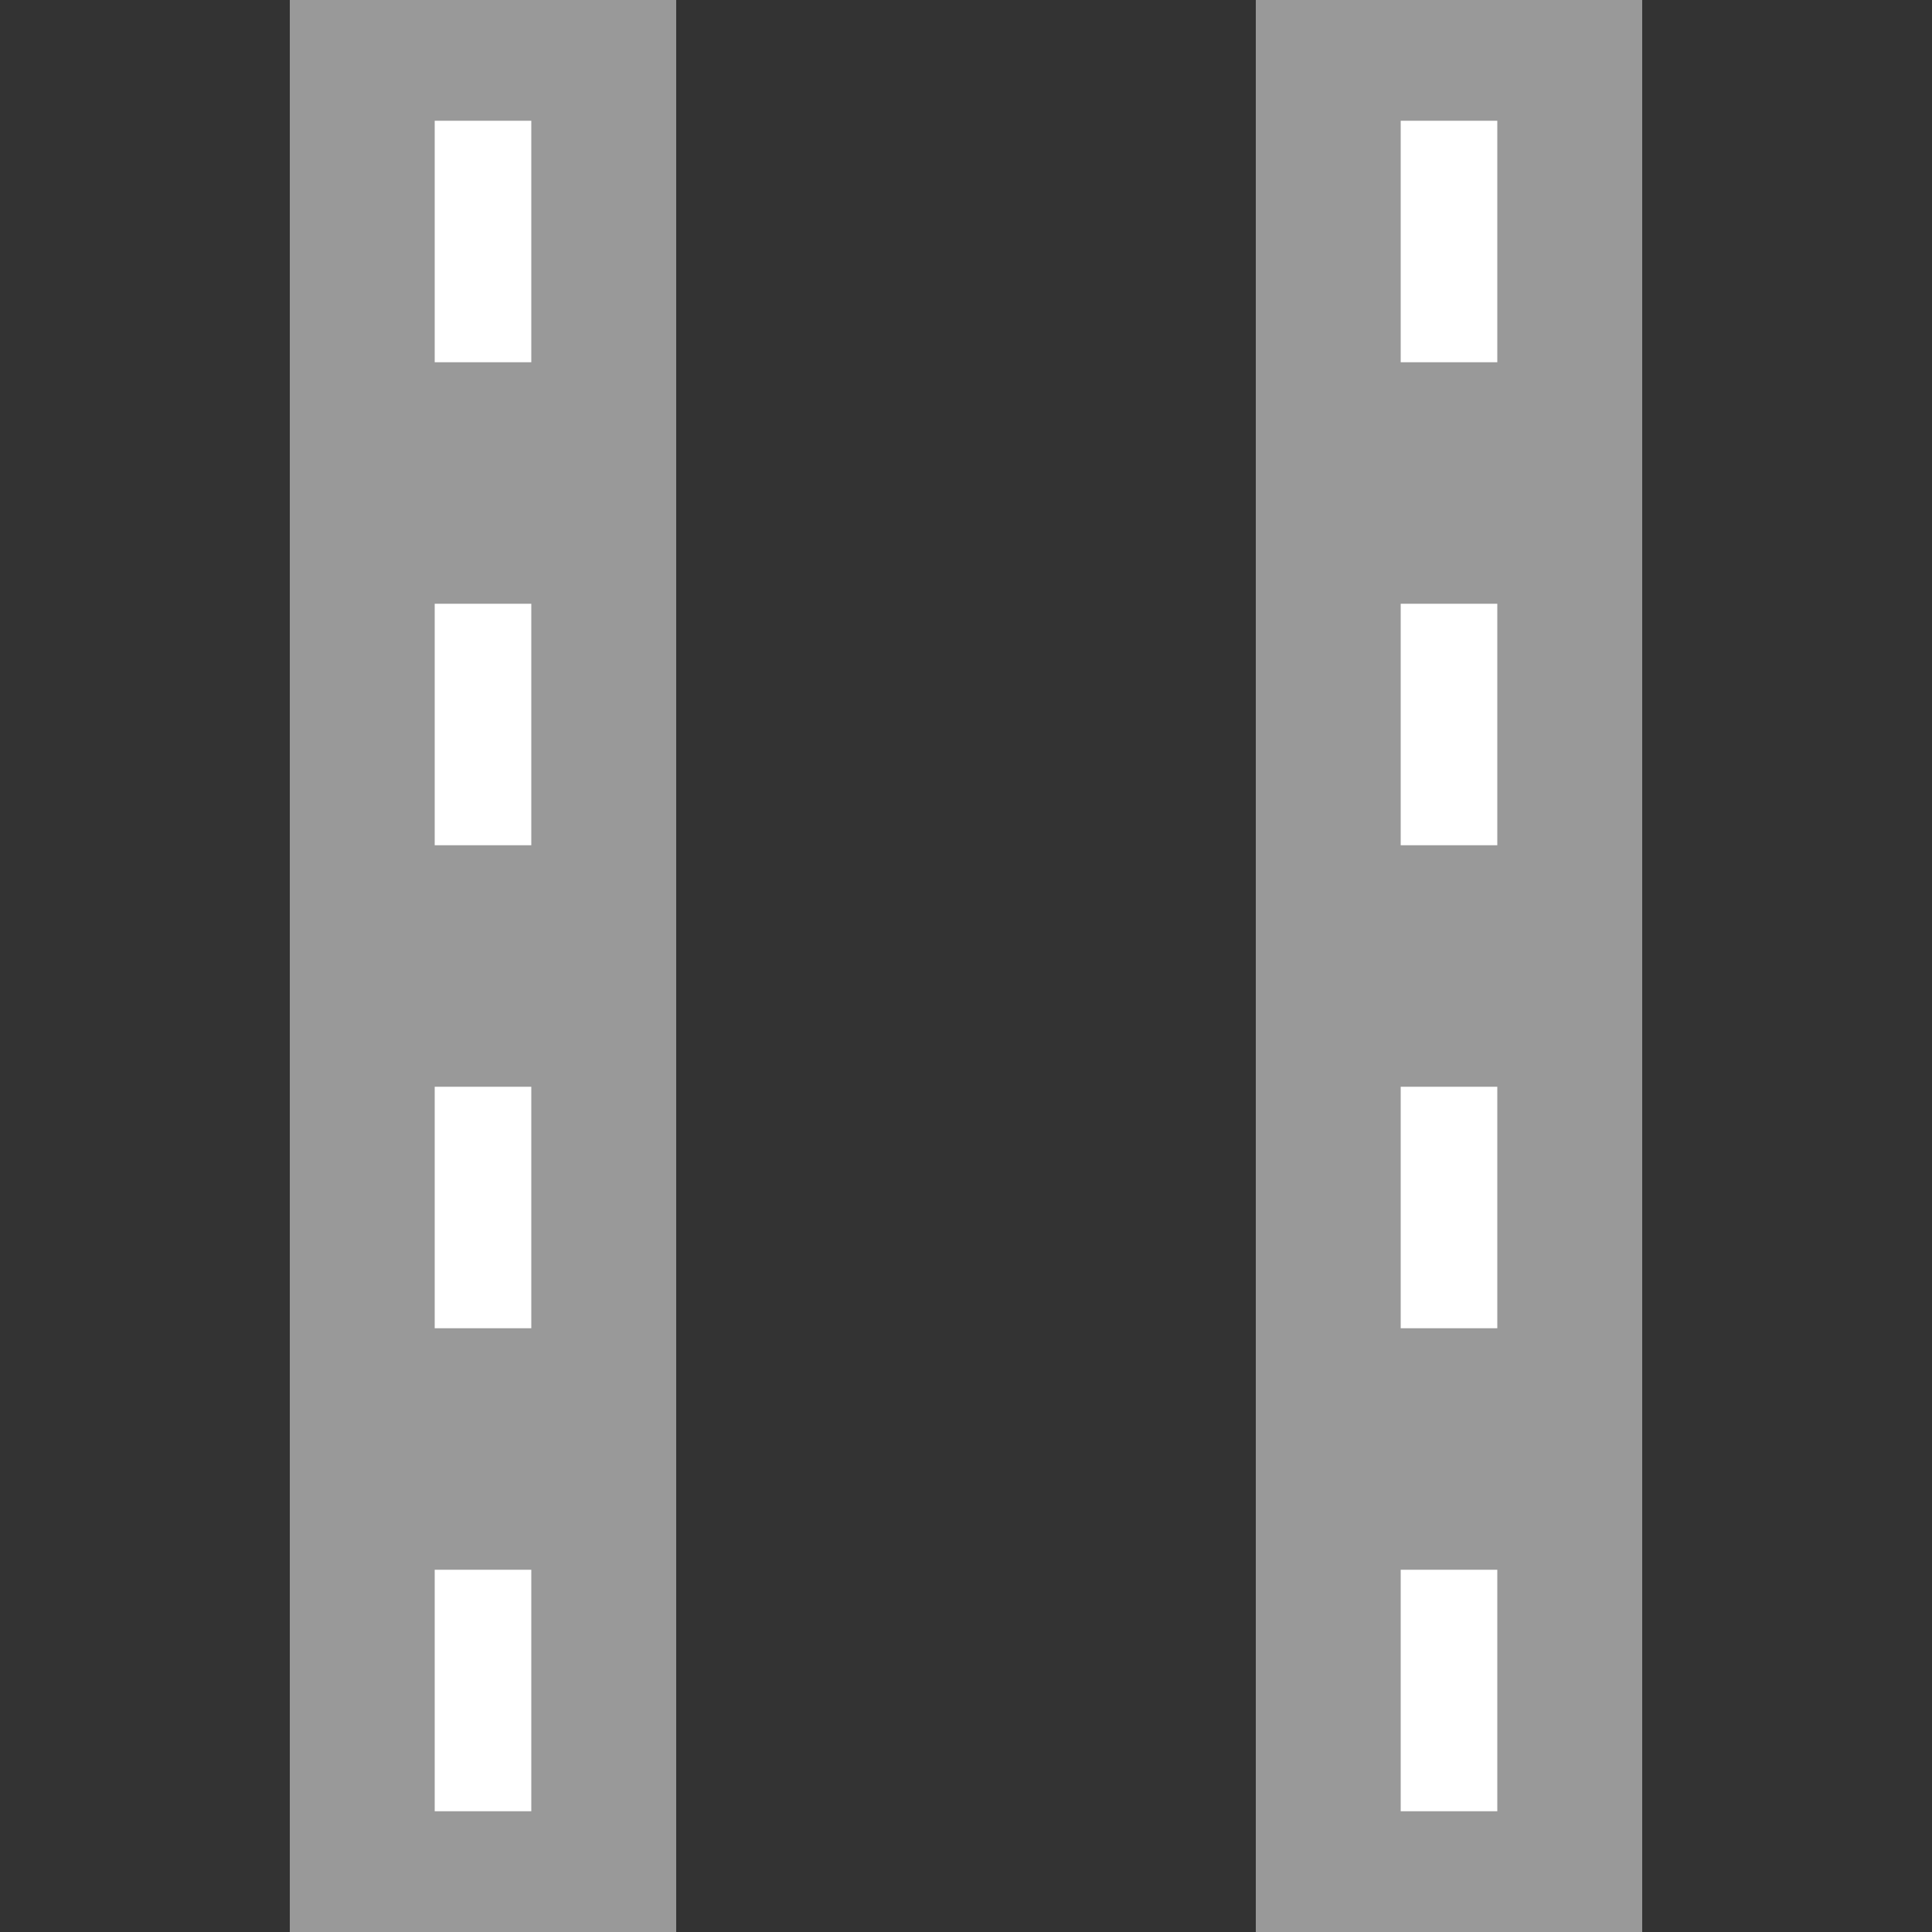
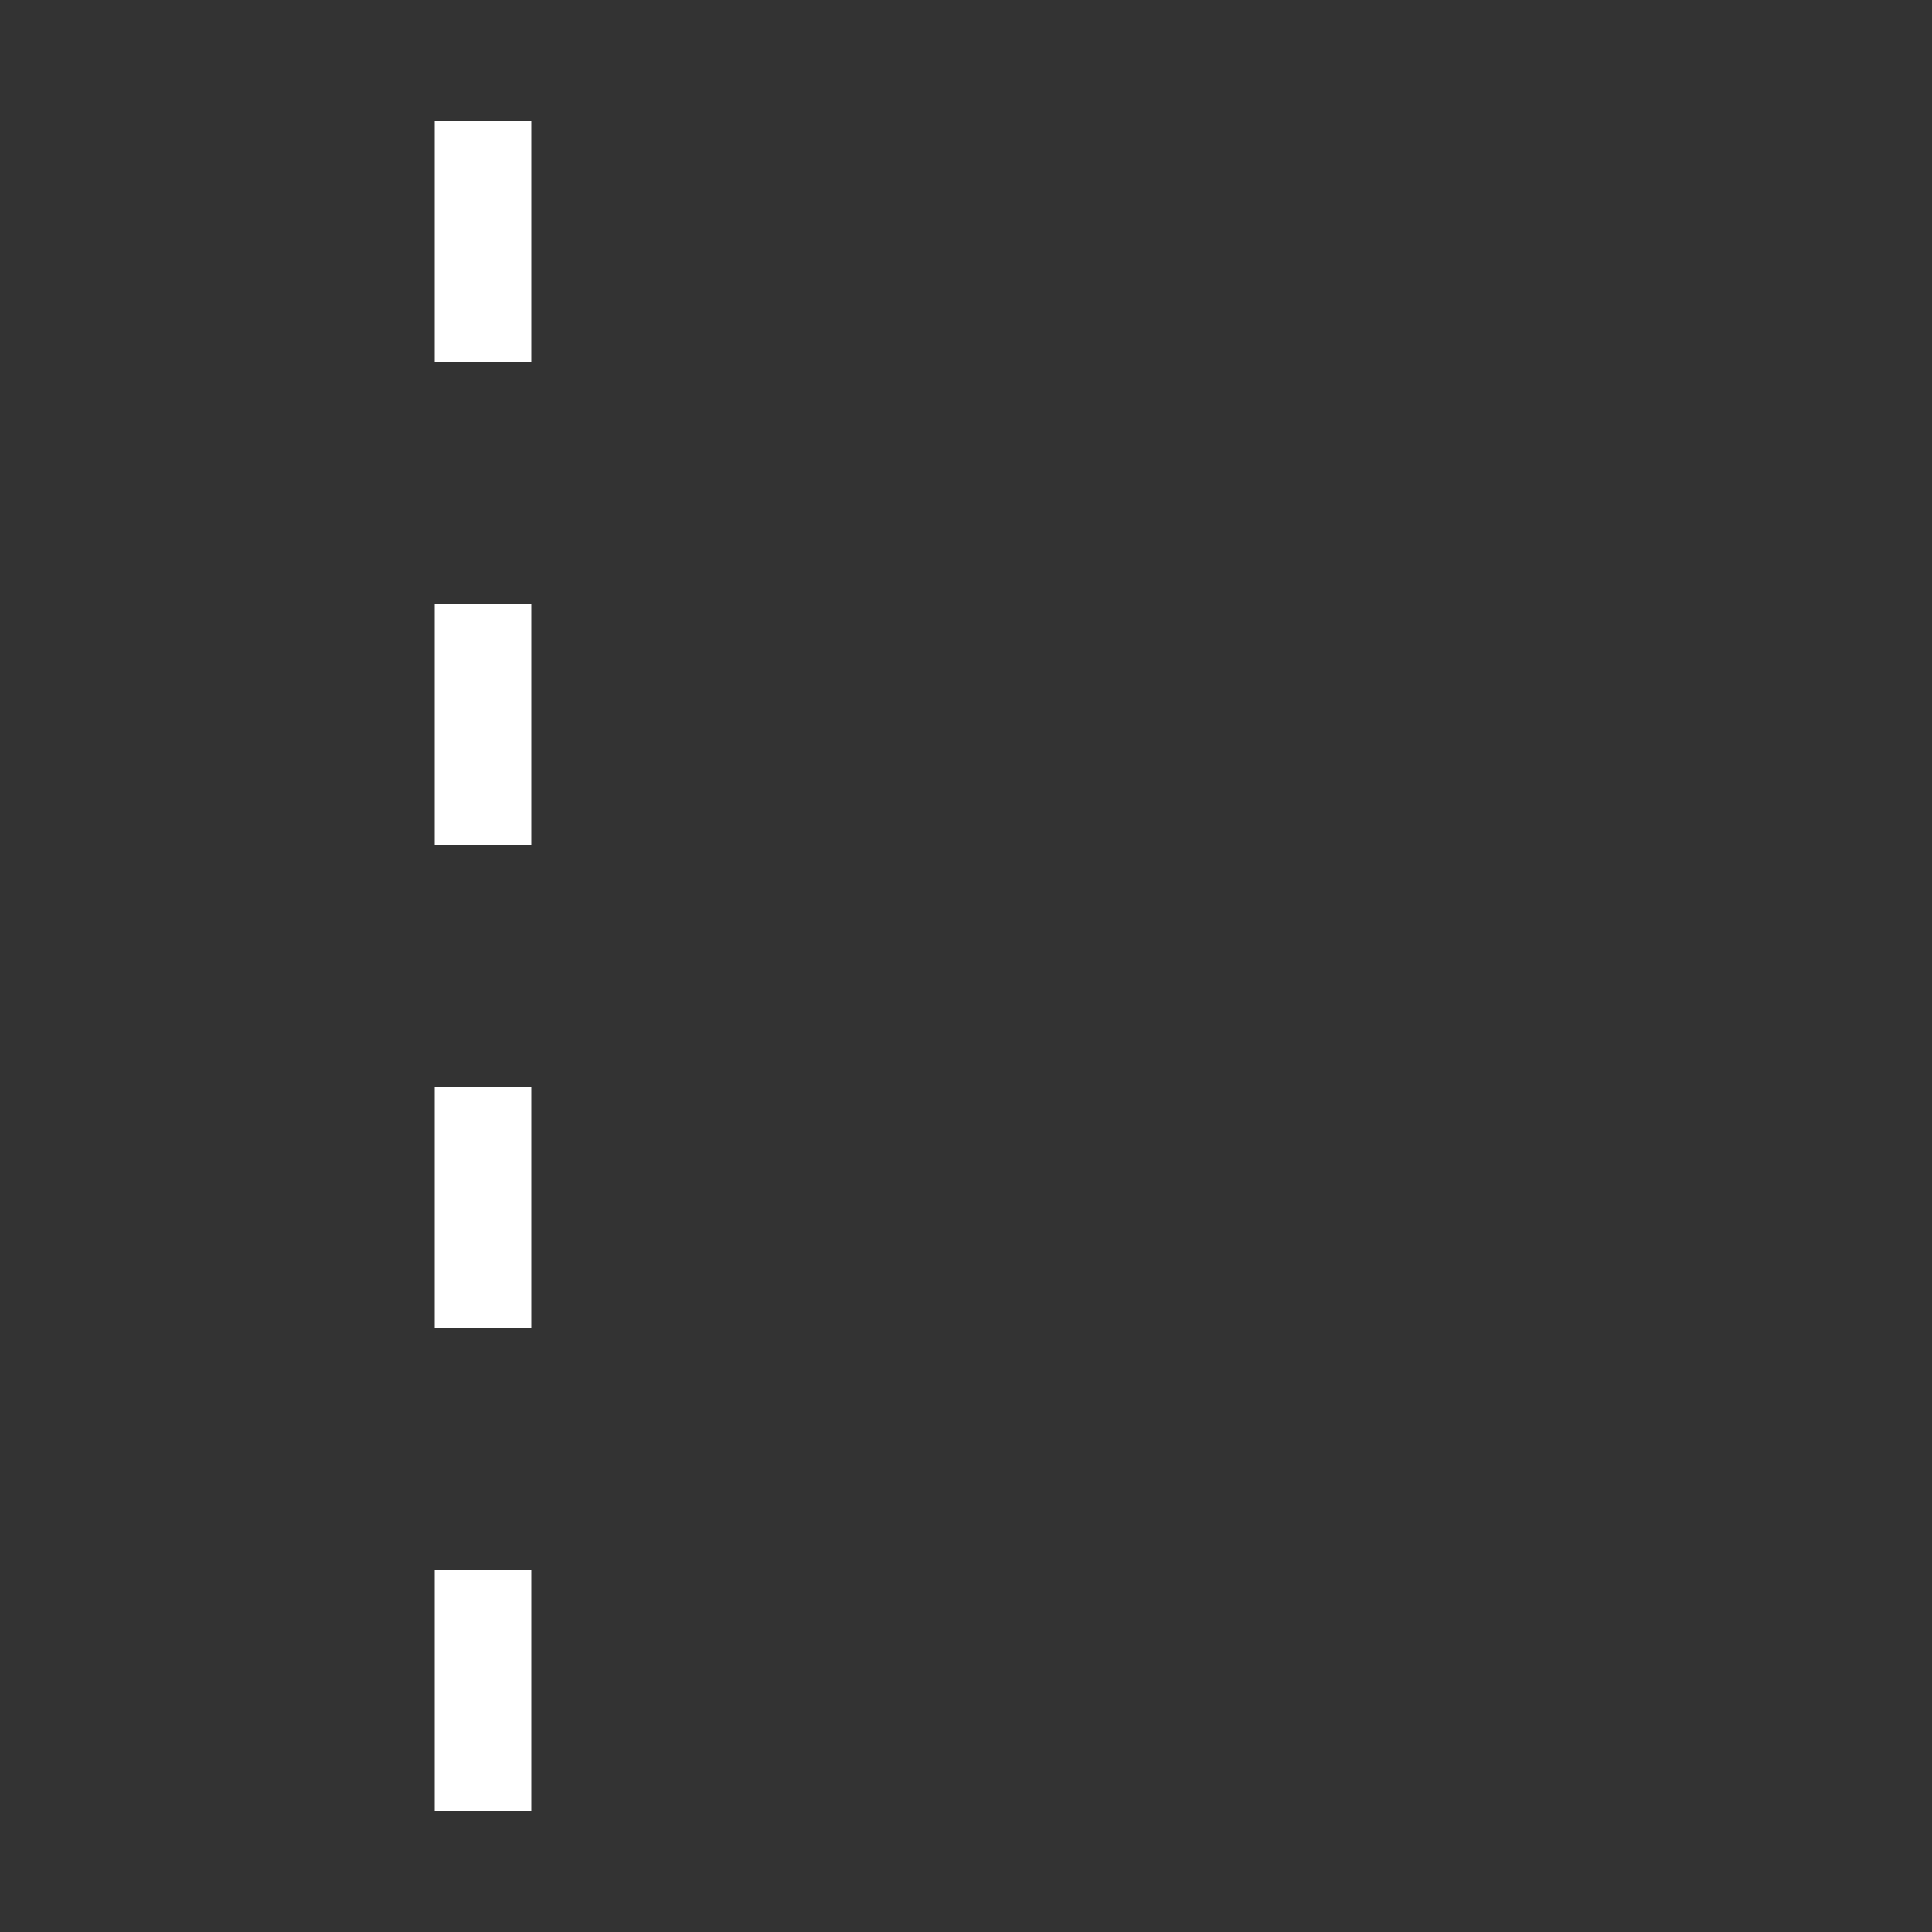
<svg xmlns="http://www.w3.org/2000/svg" width="500" height="500" viewBox="0 0 500 500">
  <rect x="0" y="0" width="500" height="500" fill="#333333" stroke="none" />
  <title>BS: Divided 4-lane road (N-S)</title>
  <g fill="none">
-     <path d="M 125,0 V 500 M 375,0 V 500" stroke="#999999" stroke-width="100" />
-     <path d="M 125,31.25 V 500 M 375,31.25 V 500" stroke="white" stroke-width="25" stroke-dasharray="62.5" />
+     <path d="M 125,31.25 V 500 M 375,31.25 " stroke="white" stroke-width="25" stroke-dasharray="62.5" />
  </g>
</svg>